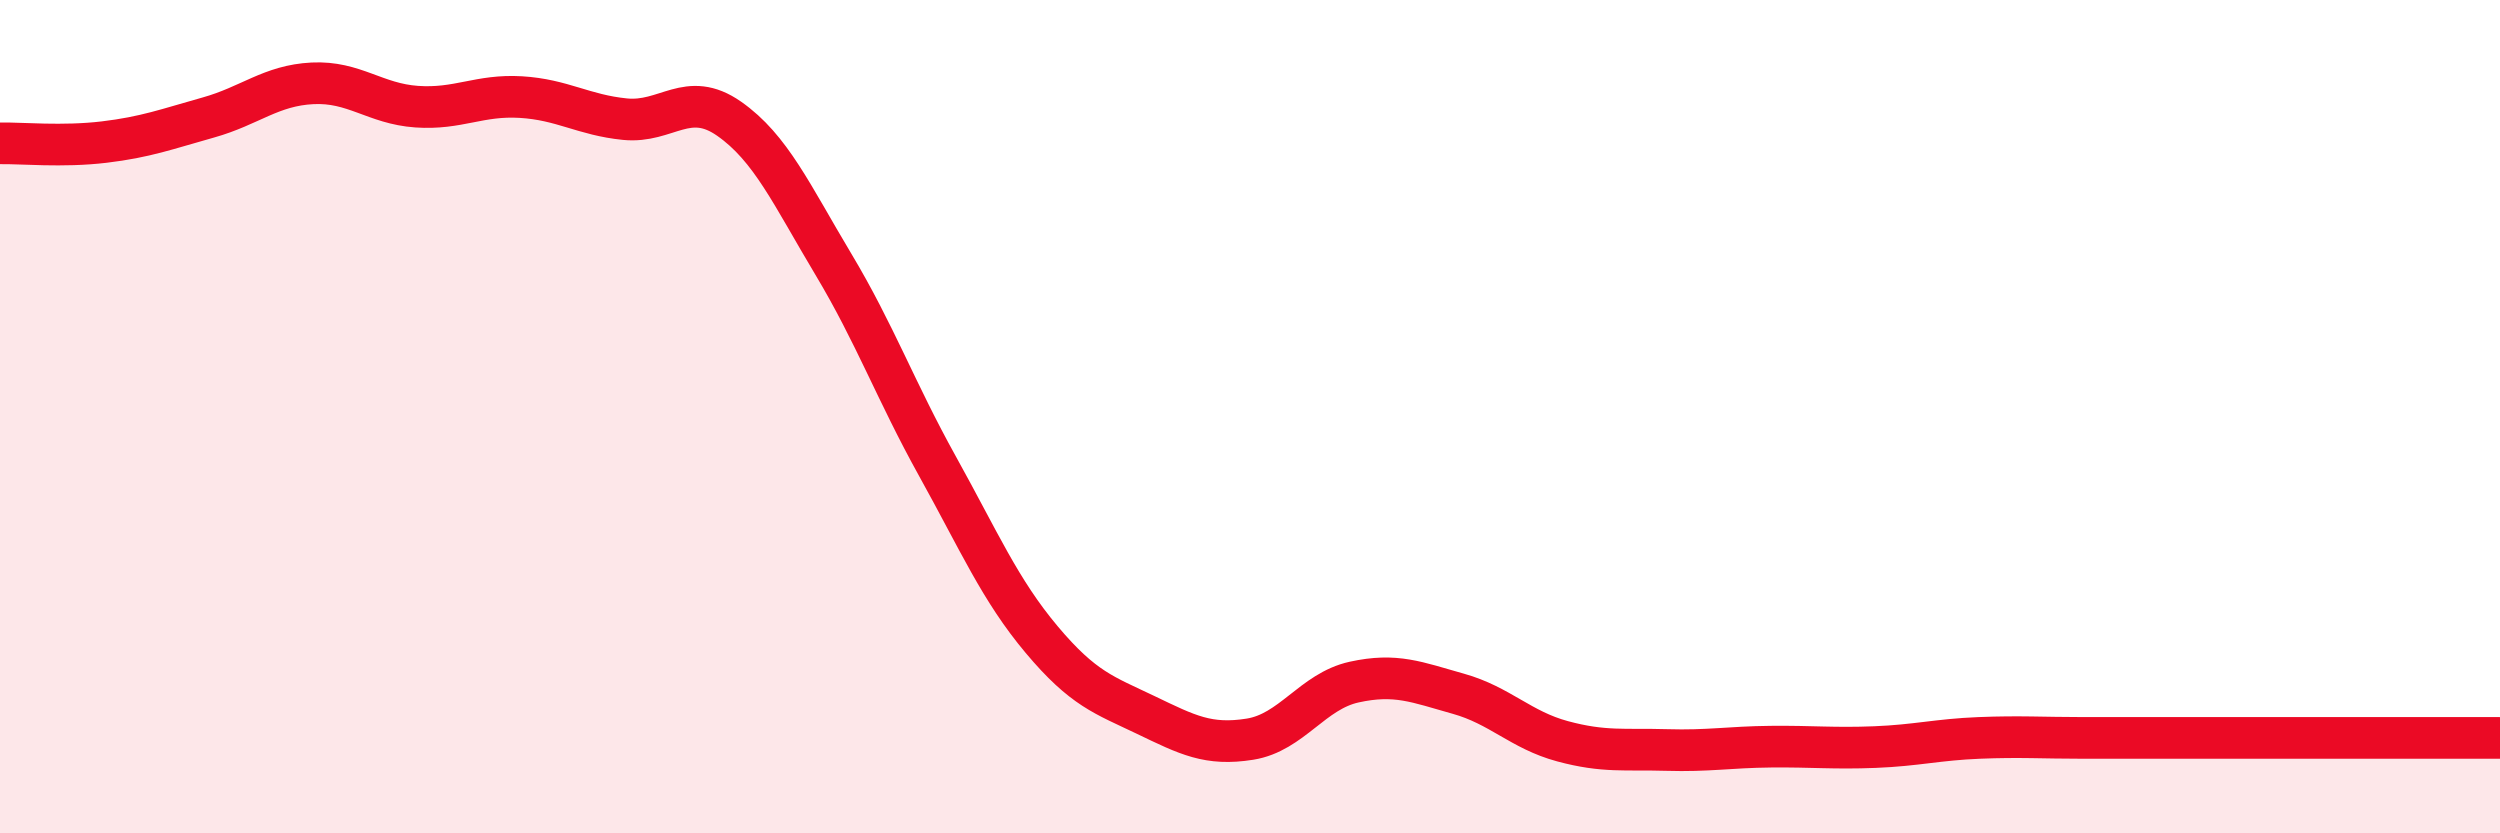
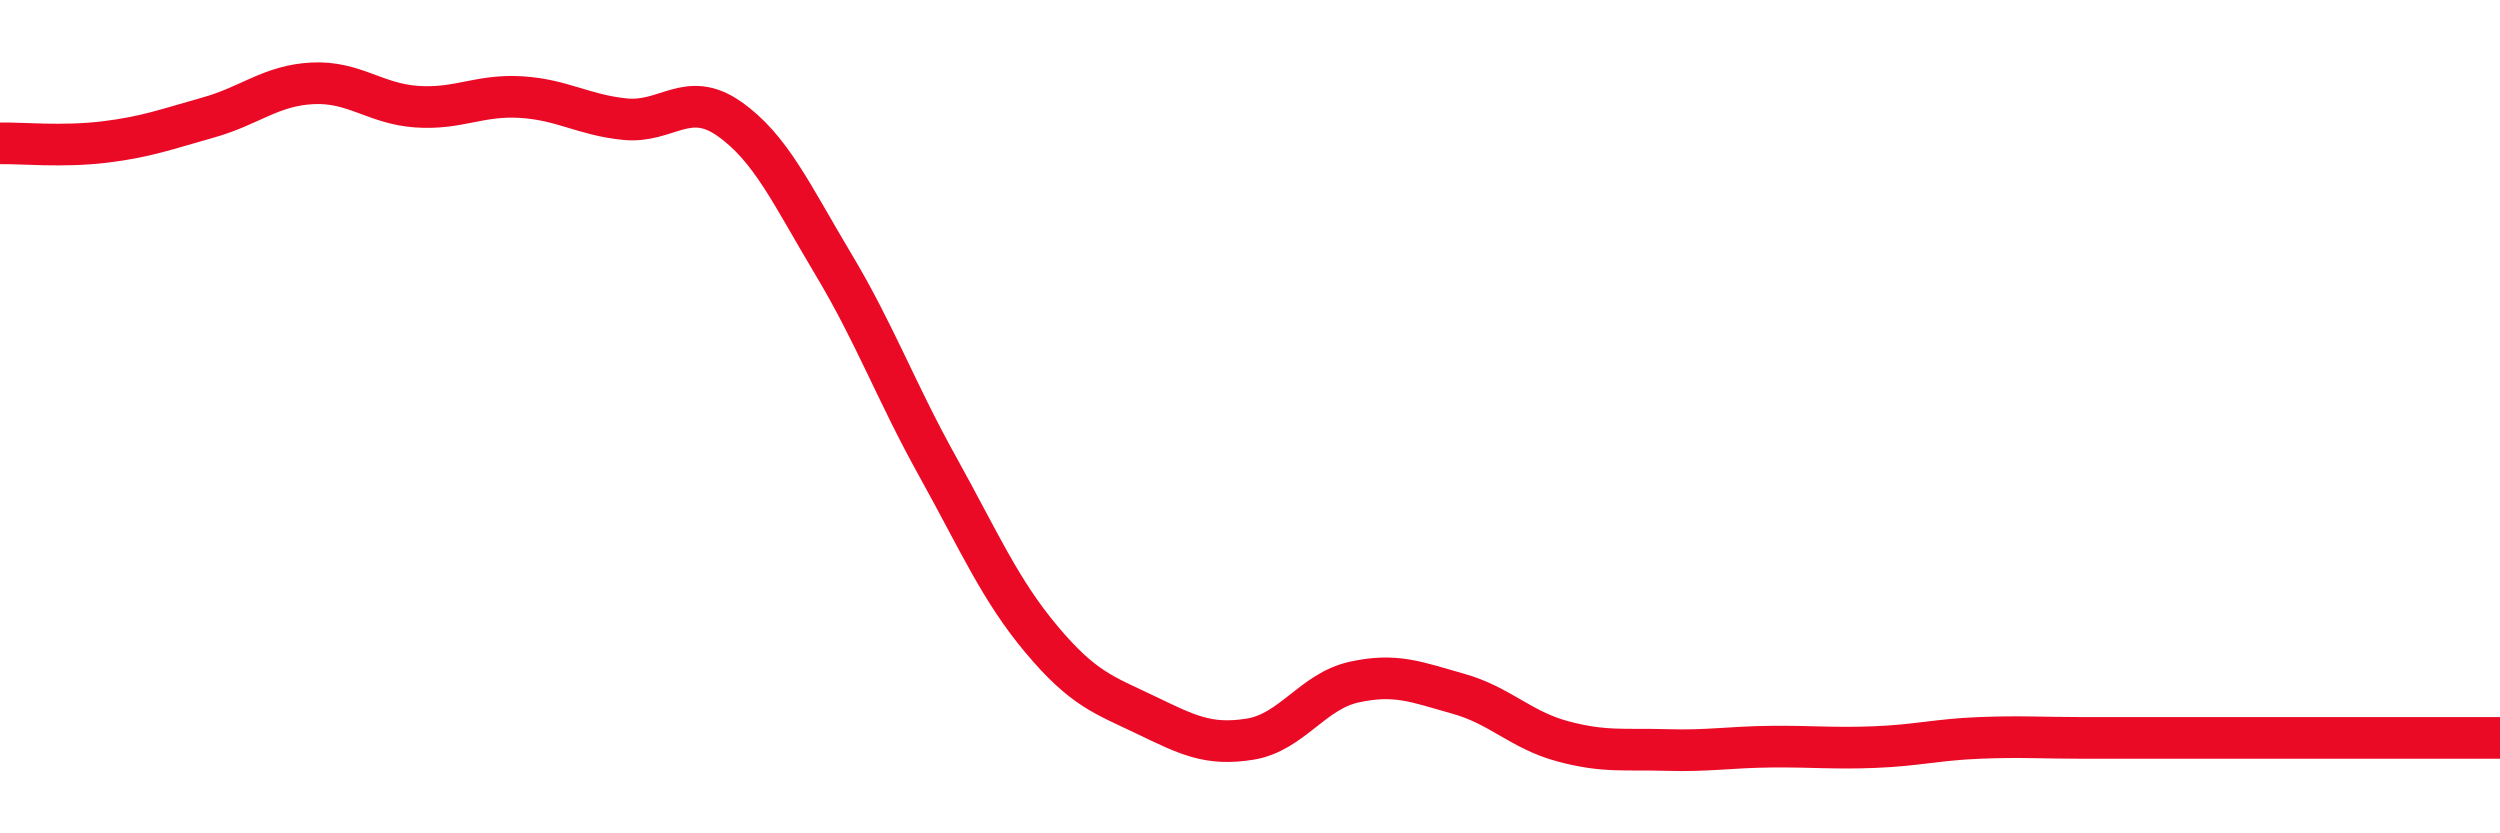
<svg xmlns="http://www.w3.org/2000/svg" width="60" height="20" viewBox="0 0 60 20">
-   <path d="M 0,3.44 C 0.5,3.43 1.5,3.53 2.5,3.41 C 3.5,3.29 4,3.1 5,2.82 C 6,2.54 6.5,2.05 7.5,2 C 8.5,1.95 9,2.49 10,2.56 C 11,2.63 11.5,2.27 12.5,2.33 C 13.5,2.39 14,2.76 15,2.86 C 16,2.96 16.5,2.15 17.5,2.85 C 18.5,3.55 19,4.67 20,6.34 C 21,8.01 21.5,9.39 22.5,11.19 C 23.5,12.99 24,14.16 25,15.35 C 26,16.54 26.5,16.68 27.5,17.16 C 28.5,17.64 29,17.9 30,17.74 C 31,17.58 31.5,16.59 32.5,16.37 C 33.5,16.15 34,16.37 35,16.65 C 36,16.93 36.5,17.52 37.5,17.79 C 38.5,18.06 39,17.97 40,18 C 41,18.03 41.5,17.93 42.5,17.92 C 43.5,17.91 44,17.97 45,17.93 C 46,17.89 46.5,17.75 47.5,17.71 C 48.5,17.67 49,17.71 50,17.71 C 51,17.71 51.5,17.71 52.5,17.71 C 53.5,17.71 54,17.71 55,17.71 C 56,17.71 56.5,17.71 57.5,17.71 C 58.5,17.71 59.5,17.71 60,17.71L60 20L0 20Z" fill="#EB0A25" opacity="0.1" stroke-linecap="round" stroke-linejoin="round" />
  <path d="M 0,3.44 C 0.5,3.43 1.5,3.53 2.5,3.41 C 3.5,3.29 4,3.1 5,2.82 C 6,2.54 6.5,2.05 7.5,2 C 8.5,1.95 9,2.49 10,2.56 C 11,2.63 11.5,2.27 12.5,2.33 C 13.5,2.39 14,2.76 15,2.86 C 16,2.96 16.5,2.15 17.5,2.85 C 18.5,3.55 19,4.67 20,6.34 C 21,8.01 21.5,9.39 22.5,11.19 C 23.5,12.99 24,14.16 25,15.35 C 26,16.54 26.5,16.68 27.5,17.16 C 28.5,17.64 29,17.9 30,17.74 C 31,17.58 31.5,16.59 32.5,16.37 C 33.5,16.15 34,16.37 35,16.65 C 36,16.93 36.5,17.52 37.5,17.79 C 38.5,18.06 39,17.97 40,18 C 41,18.03 41.5,17.93 42.5,17.92 C 43.5,17.91 44,17.97 45,17.93 C 46,17.89 46.5,17.75 47.5,17.71 C 48.5,17.67 49,17.71 50,17.71 C 51,17.71 51.5,17.71 52.5,17.71 C 53.5,17.71 54,17.71 55,17.71 C 56,17.71 56.5,17.71 57.5,17.71 C 58.5,17.71 59.5,17.71 60,17.71" stroke="#EB0A25" stroke-width="1" fill="none" stroke-linecap="round" stroke-linejoin="round" />
</svg>